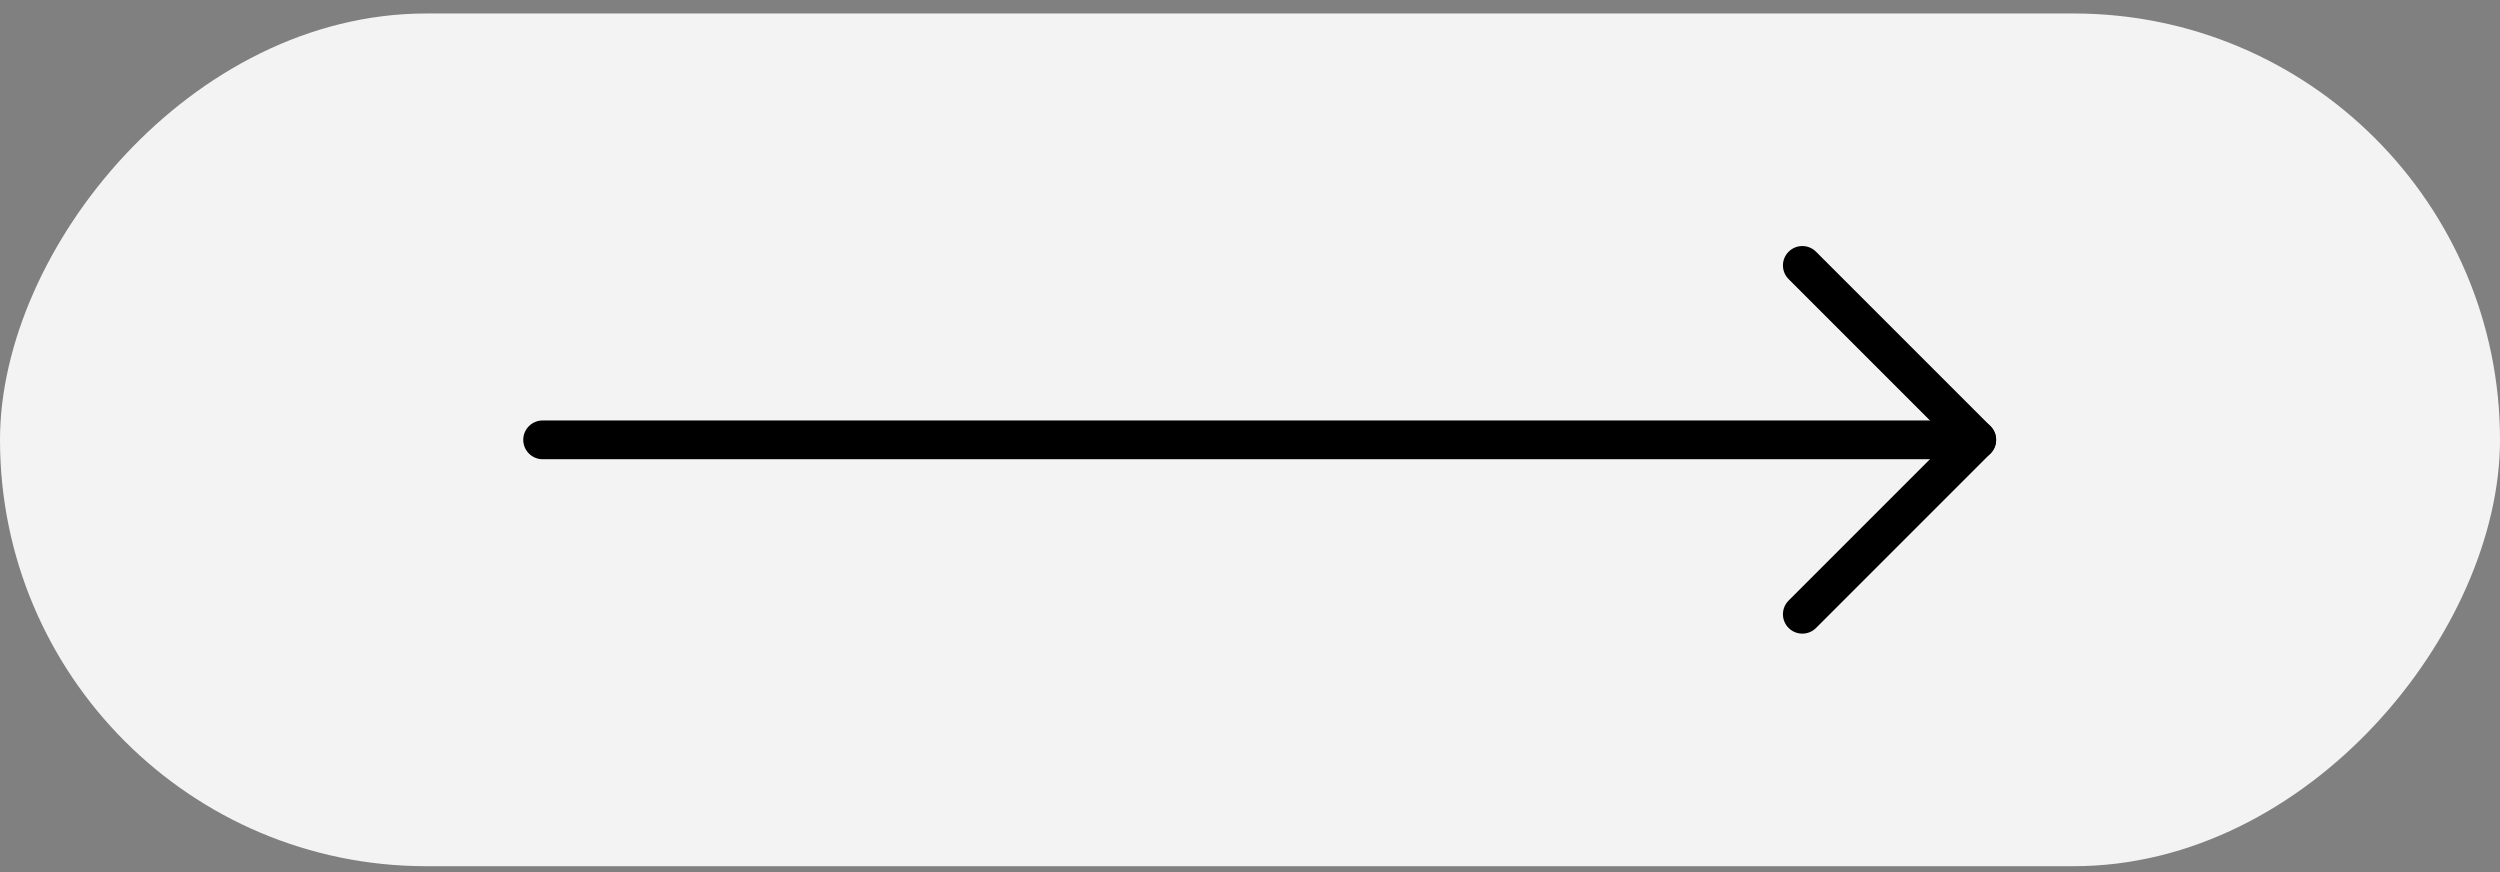
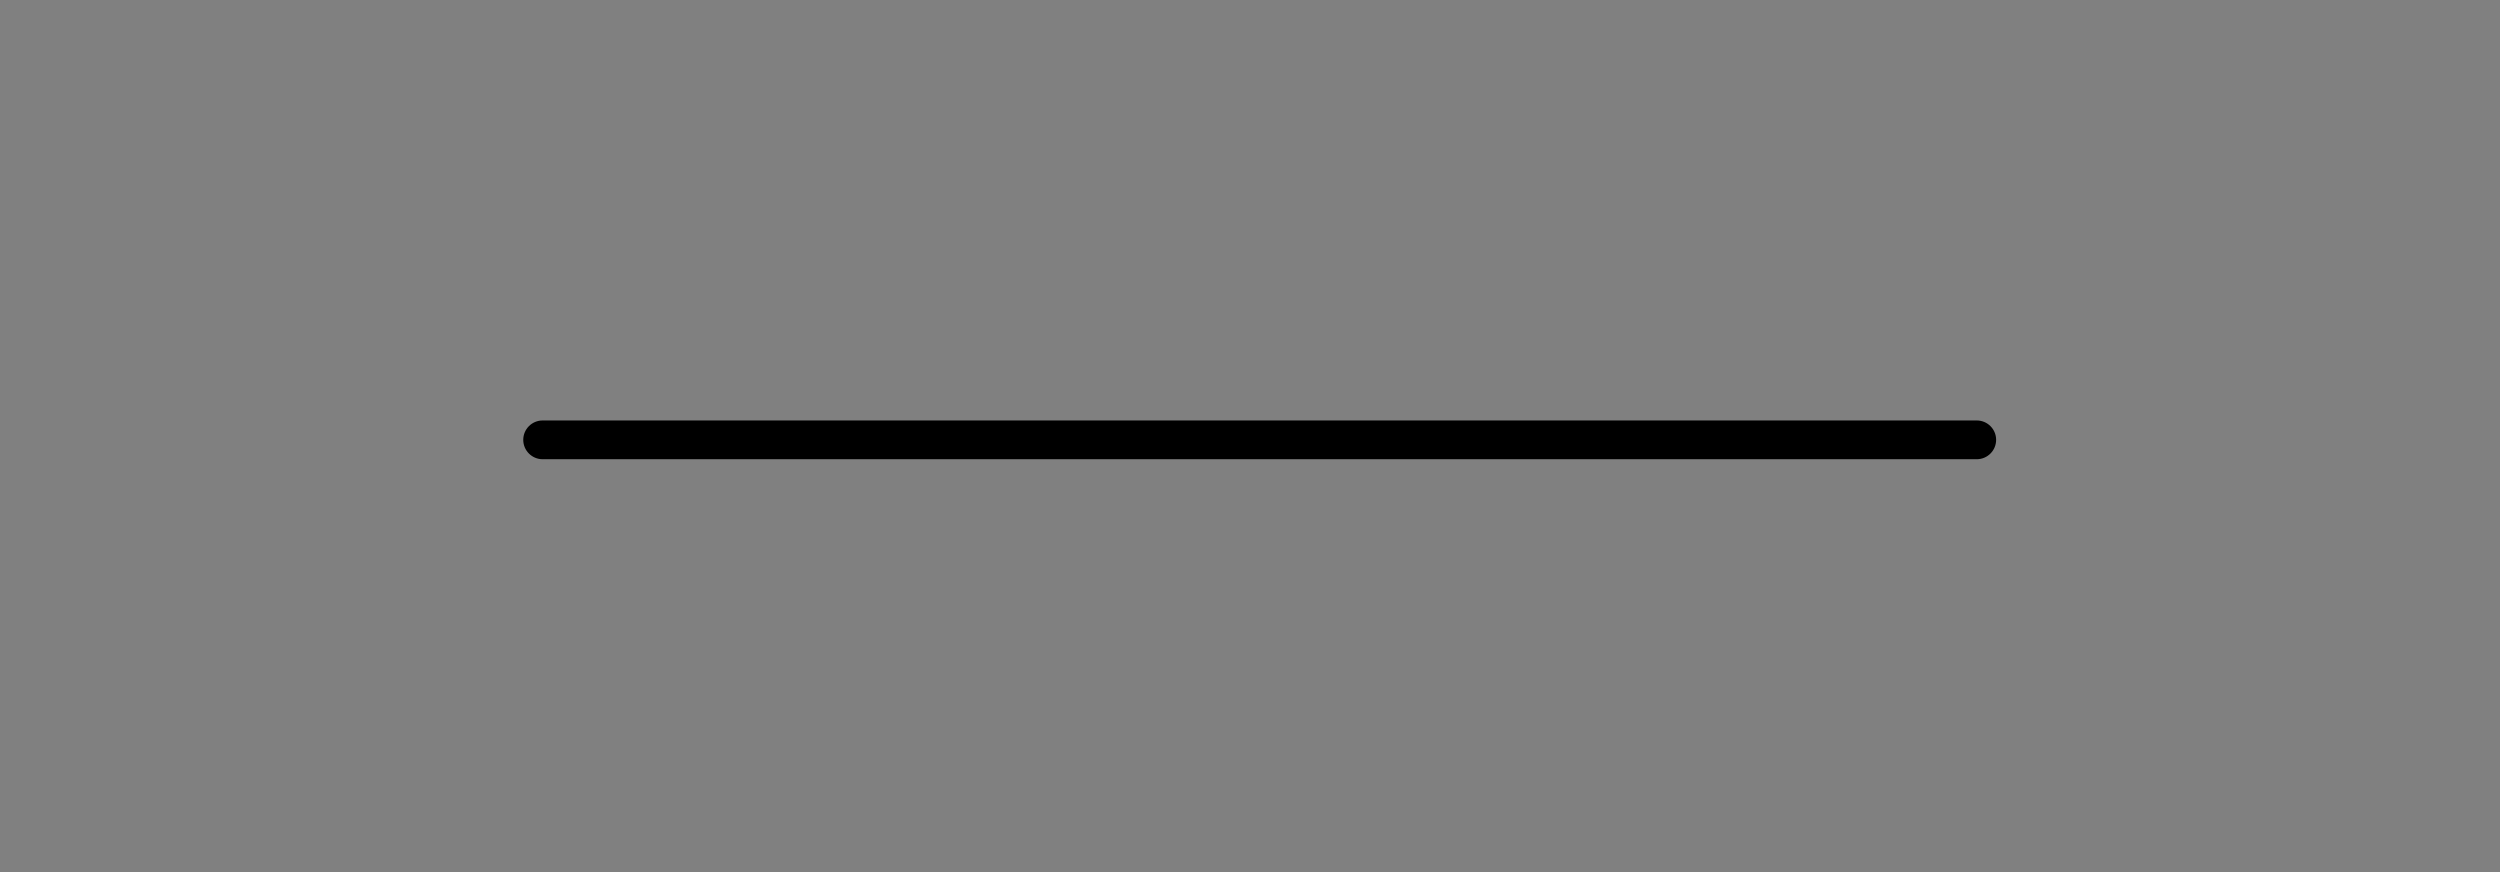
<svg xmlns="http://www.w3.org/2000/svg" width="129" height="45" viewBox="0 0 129 45" fill="none">
  <rect x="0" y="0" width="129" height="45" fill="#808080" stroke="none" />
-   <rect width="129" height="44" rx="22" transform="matrix(-1 0 0 1 129 0.696)" fill="#F3F3F3" />
-   <path d="M28 23.696C27.448 23.696 27 23.248 27 22.696C27 22.143 27.448 21.696 28 21.696V23.696ZM102 21.696C102.552 21.696 103 22.143 103 22.696C103 23.248 102.552 23.696 102 23.696V21.696ZM28 21.696H102V23.696H28V21.696Z" fill="black" />
-   <path d="M93.707 32.403C93.317 32.793 92.683 32.793 92.293 32.403C91.902 32.012 91.902 31.379 92.293 30.989L93.707 32.403ZM102 22.696L102.707 21.989C103.098 22.379 103.098 23.012 102.707 23.403L102 22.696ZM92.293 14.403C91.902 14.012 91.902 13.379 92.293 12.989C92.683 12.598 93.317 12.598 93.707 12.989L92.293 14.403ZM92.293 30.989L101.293 21.989L102.707 23.403L93.707 32.403L92.293 30.989ZM101.293 23.403L92.293 14.403L93.707 12.989L102.707 21.989L101.293 23.403Z" fill="black" />
+   <path d="M28 23.696C27.448 23.696 27 23.248 27 22.696C27 22.143 27.448 21.696 28 21.696V23.696ZM102 21.696C102.552 21.696 103 22.143 103 22.696C103 23.248 102.552 23.696 102 23.696V21.696ZM28 21.696H102V23.696H28V21.696" fill="black" />
</svg>